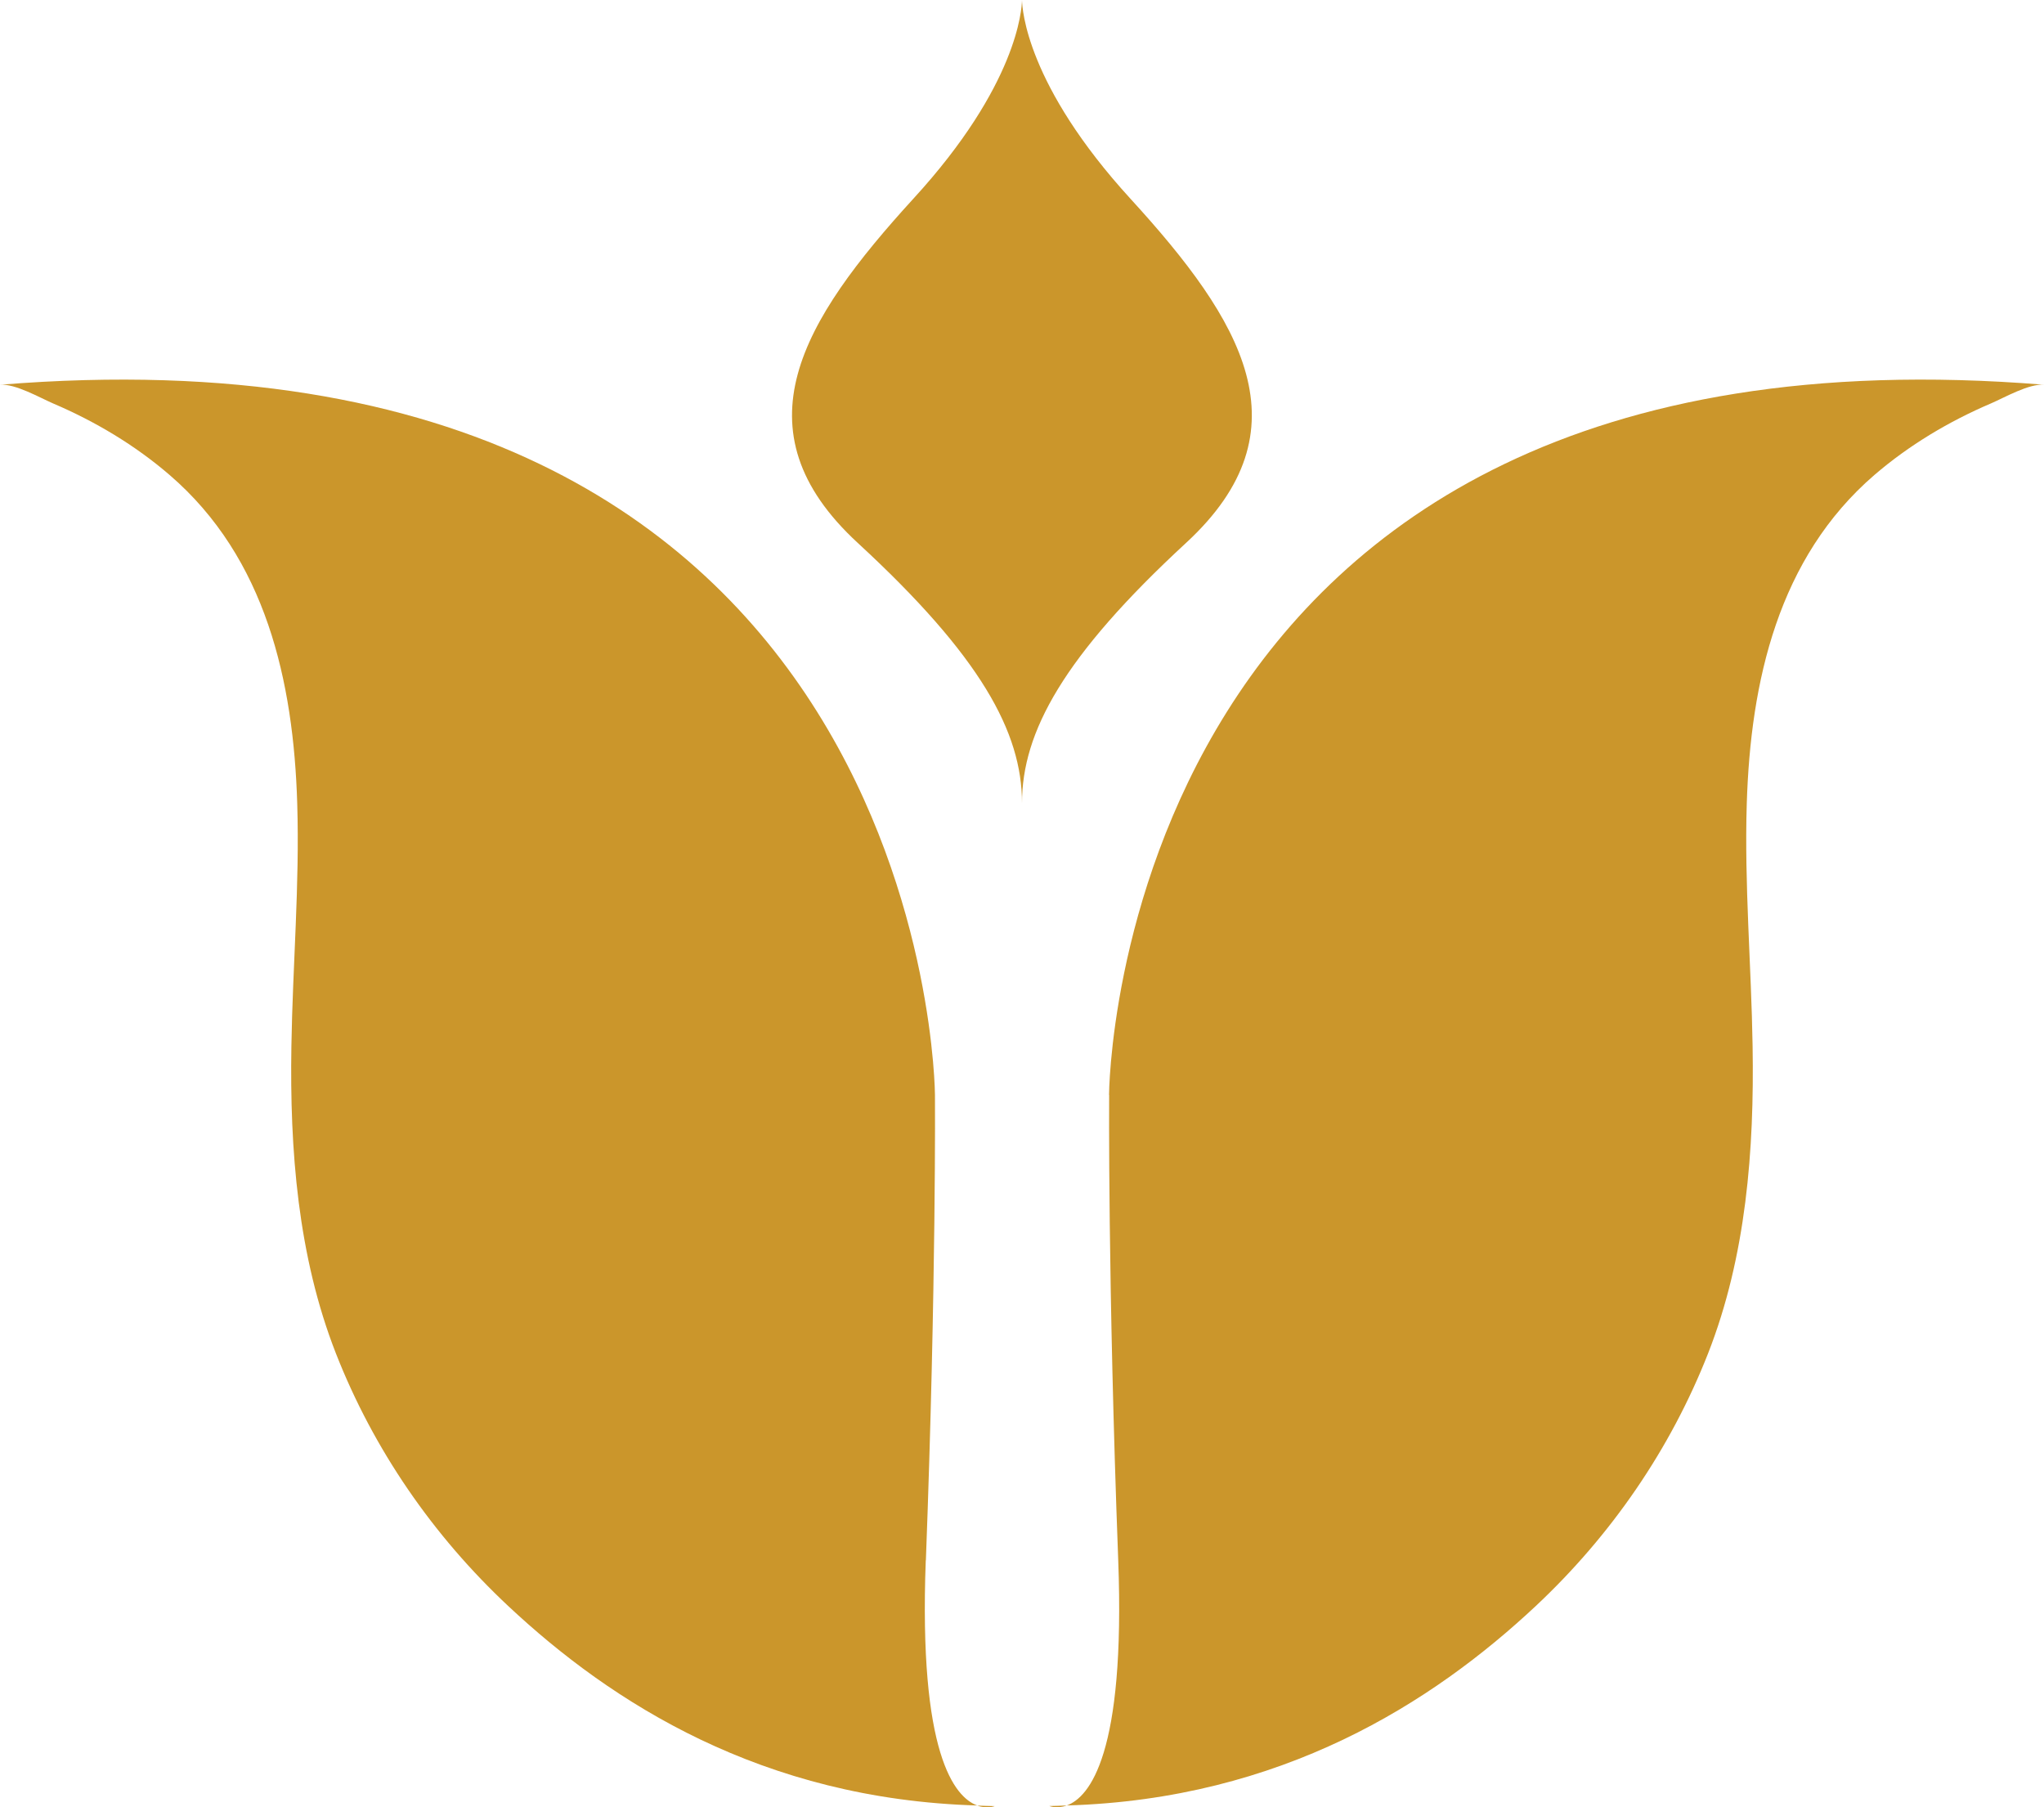
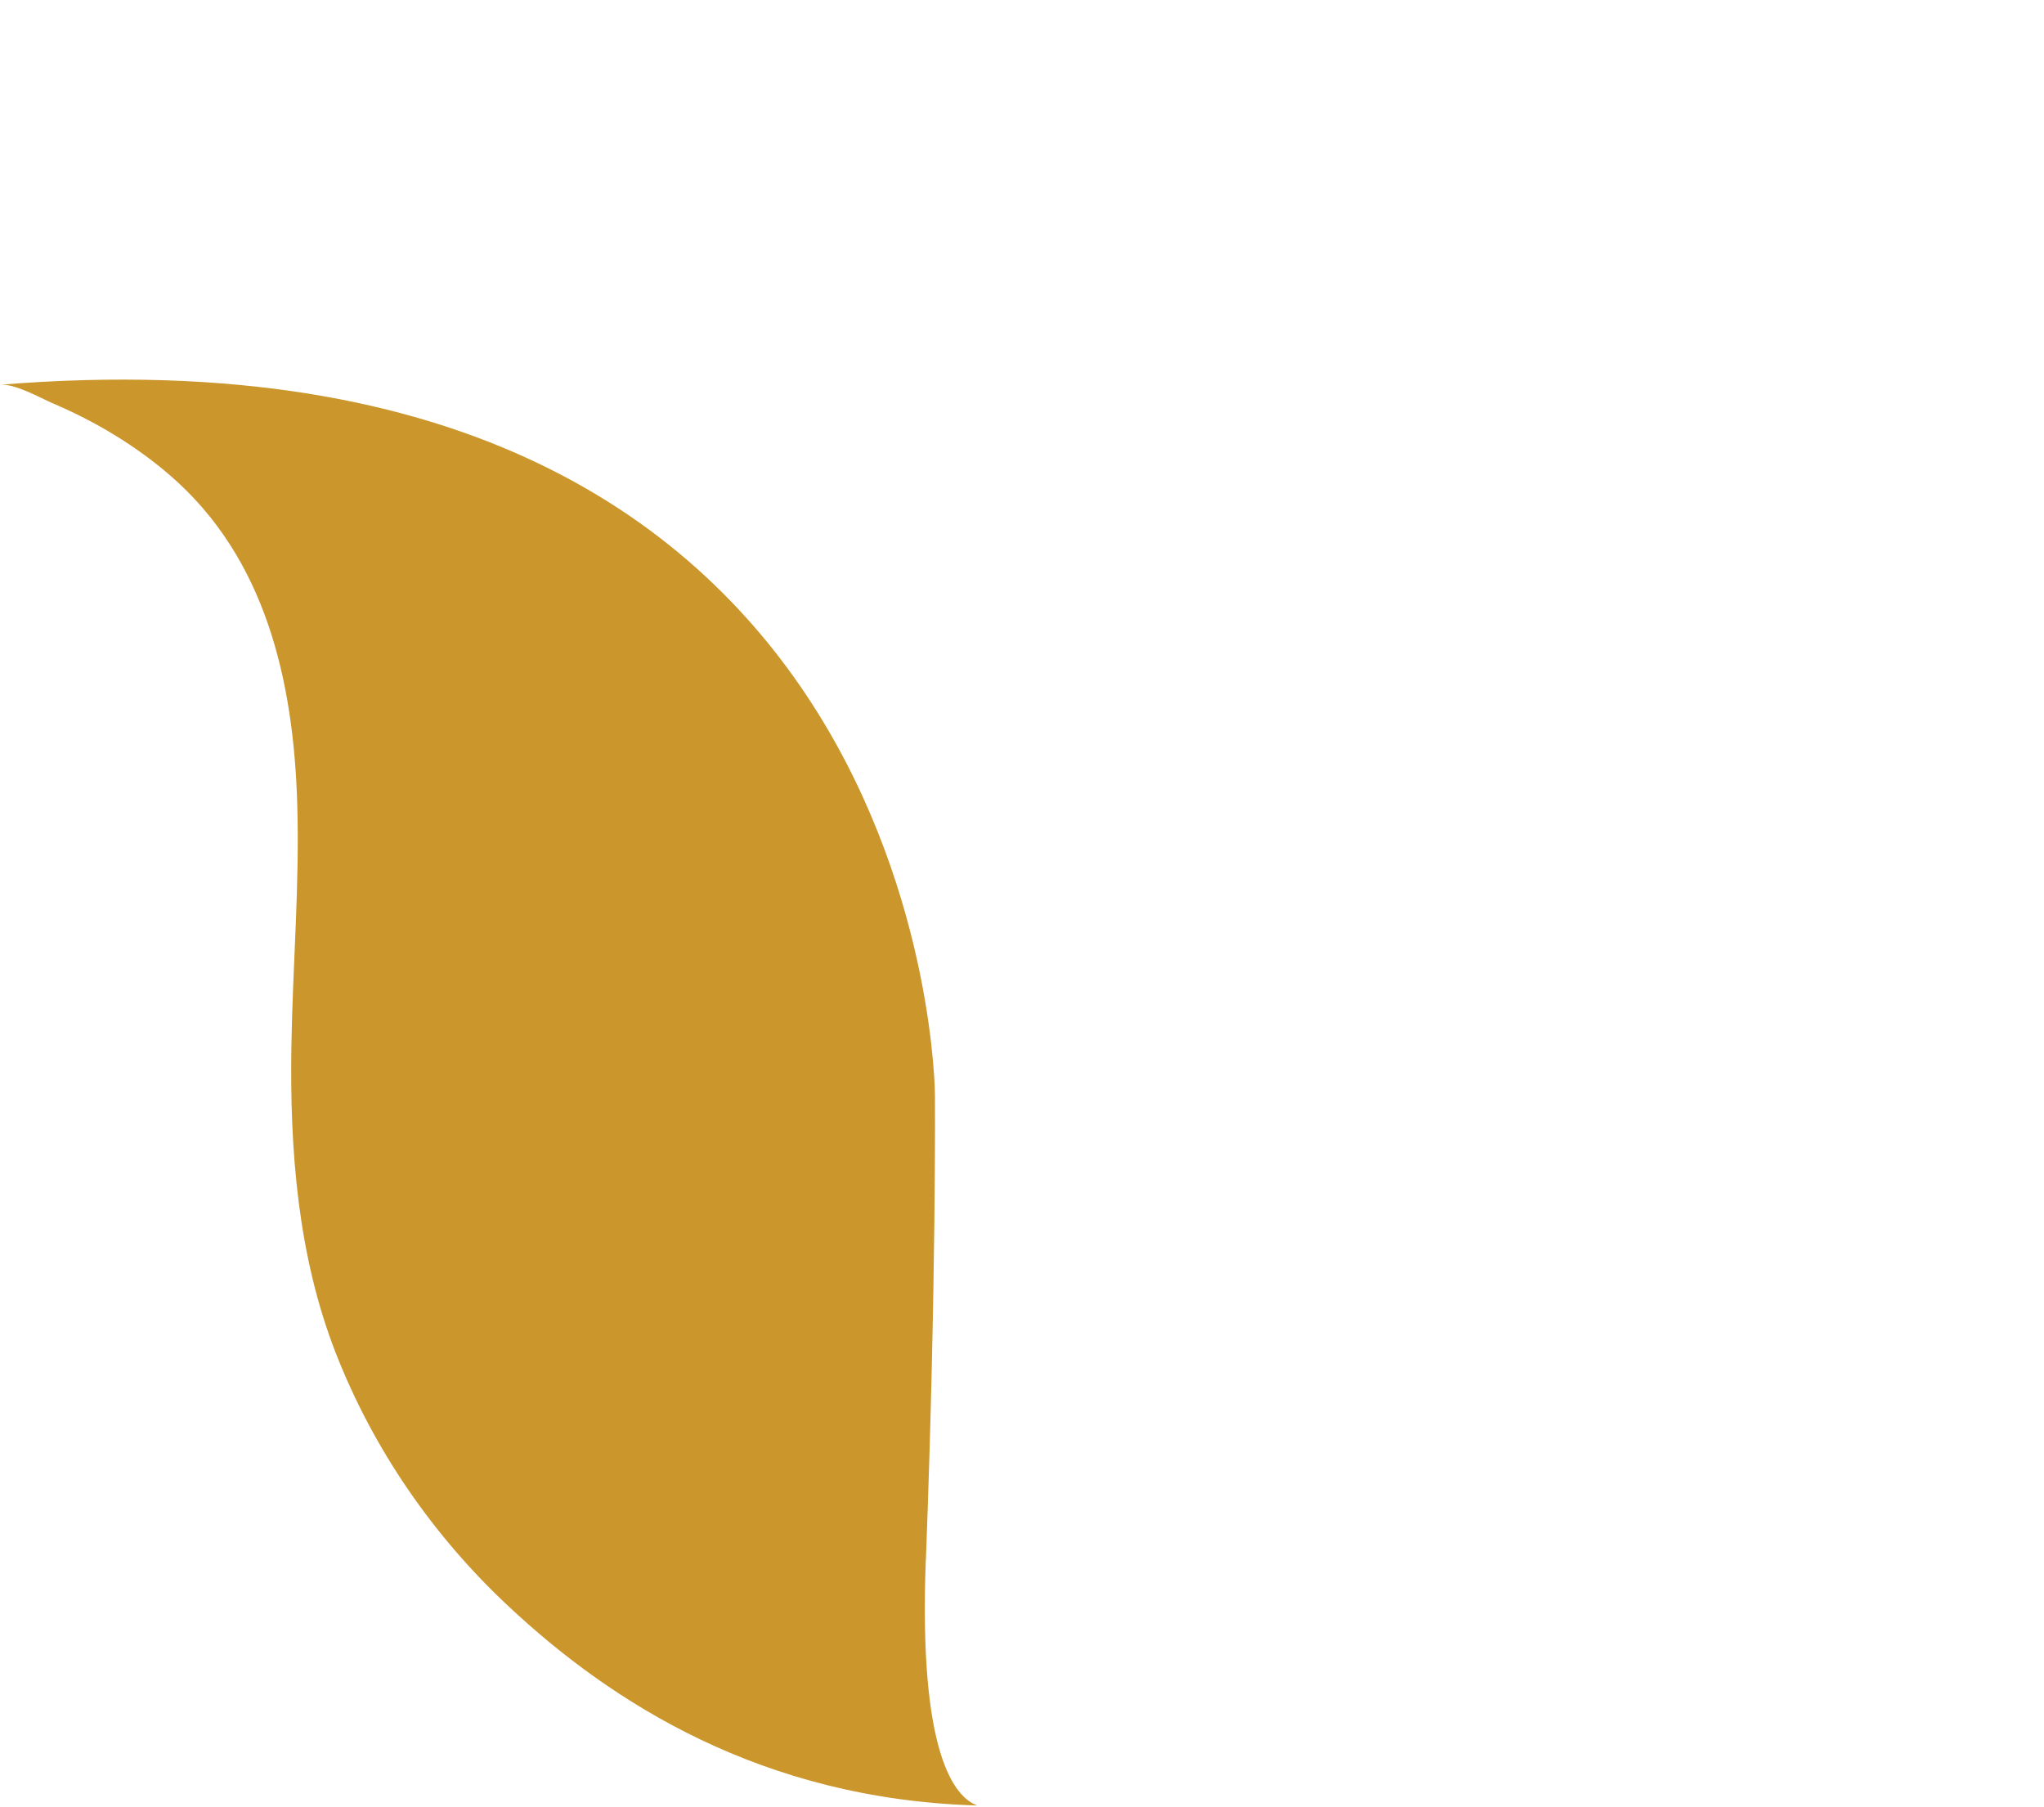
<svg xmlns="http://www.w3.org/2000/svg" id="Layer_2" width="189.04" height="167.14" viewBox="0 0 189.04 167.14">
  <defs>
    <style>.cls-1{fill:#cb962b;}</style>
  </defs>
  <g id="Layer_1-2">
-     <path class="cls-1" d="M92,167.03c-.55,0-1.08-.04-1.62-.05.93.34,1.62.05,1.62.05Z" />
    <path class="cls-1" d="M85.63,144.3c.97-25.82.84-43.04.84-43.04,0,0-.29-72.67-86.47-65.68,1.41-.11,3.68,1.2,4.91,1.73,3.89,1.66,7.58,3.86,10.78,6.62,8.9,7.66,11.46,19.07,11.8,30.4.23,7.47-.42,14.94-.54,22.41-.16,9.58.59,19.42,4.12,28.43,3.48,8.88,8.98,16.85,15.94,23.36,9.54,8.94,23.49,17.87,43.37,18.44-2.1-.77-5.43-4.77-4.76-22.67Z" />
-     <path class="cls-1" d="M98.66,166.97c-.54.02-1.07.05-1.62.05,0,0,.69.29,1.62-.05Z" />
-     <path class="cls-1" d="M102.58,101.26s-.13,17.23.84,43.04c.67,17.9-2.65,21.9-4.76,22.67,19.88-.58,33.83-9.51,43.37-18.44,6.96-6.52,12.45-14.48,15.94-23.36,3.53-9,4.28-18.84,4.12-28.43-.12-7.47-.77-14.94-.54-22.41.35-11.33,2.91-22.73,11.8-30.4,3.21-2.76,6.89-4.96,10.78-6.62,1.24-.53,3.5-1.84,4.91-1.73-86.18-6.99-86.47,65.68-86.47,65.68Z" />
-     <path class="cls-1" d="M109.69,50.21c-11.34,10.47-15.17,17.49-15.17,24.07,0-6.58-3.83-13.6-15.19-24.07-11.36-10.47-5.15-20.56,5.13-31.82C94.11,7.87,94.5.85,94.52,0c.02.85.42,7.87,10.04,18.39,10.3,11.26,16.49,21.35,5.13,31.82Z" />
  </g>
</svg>